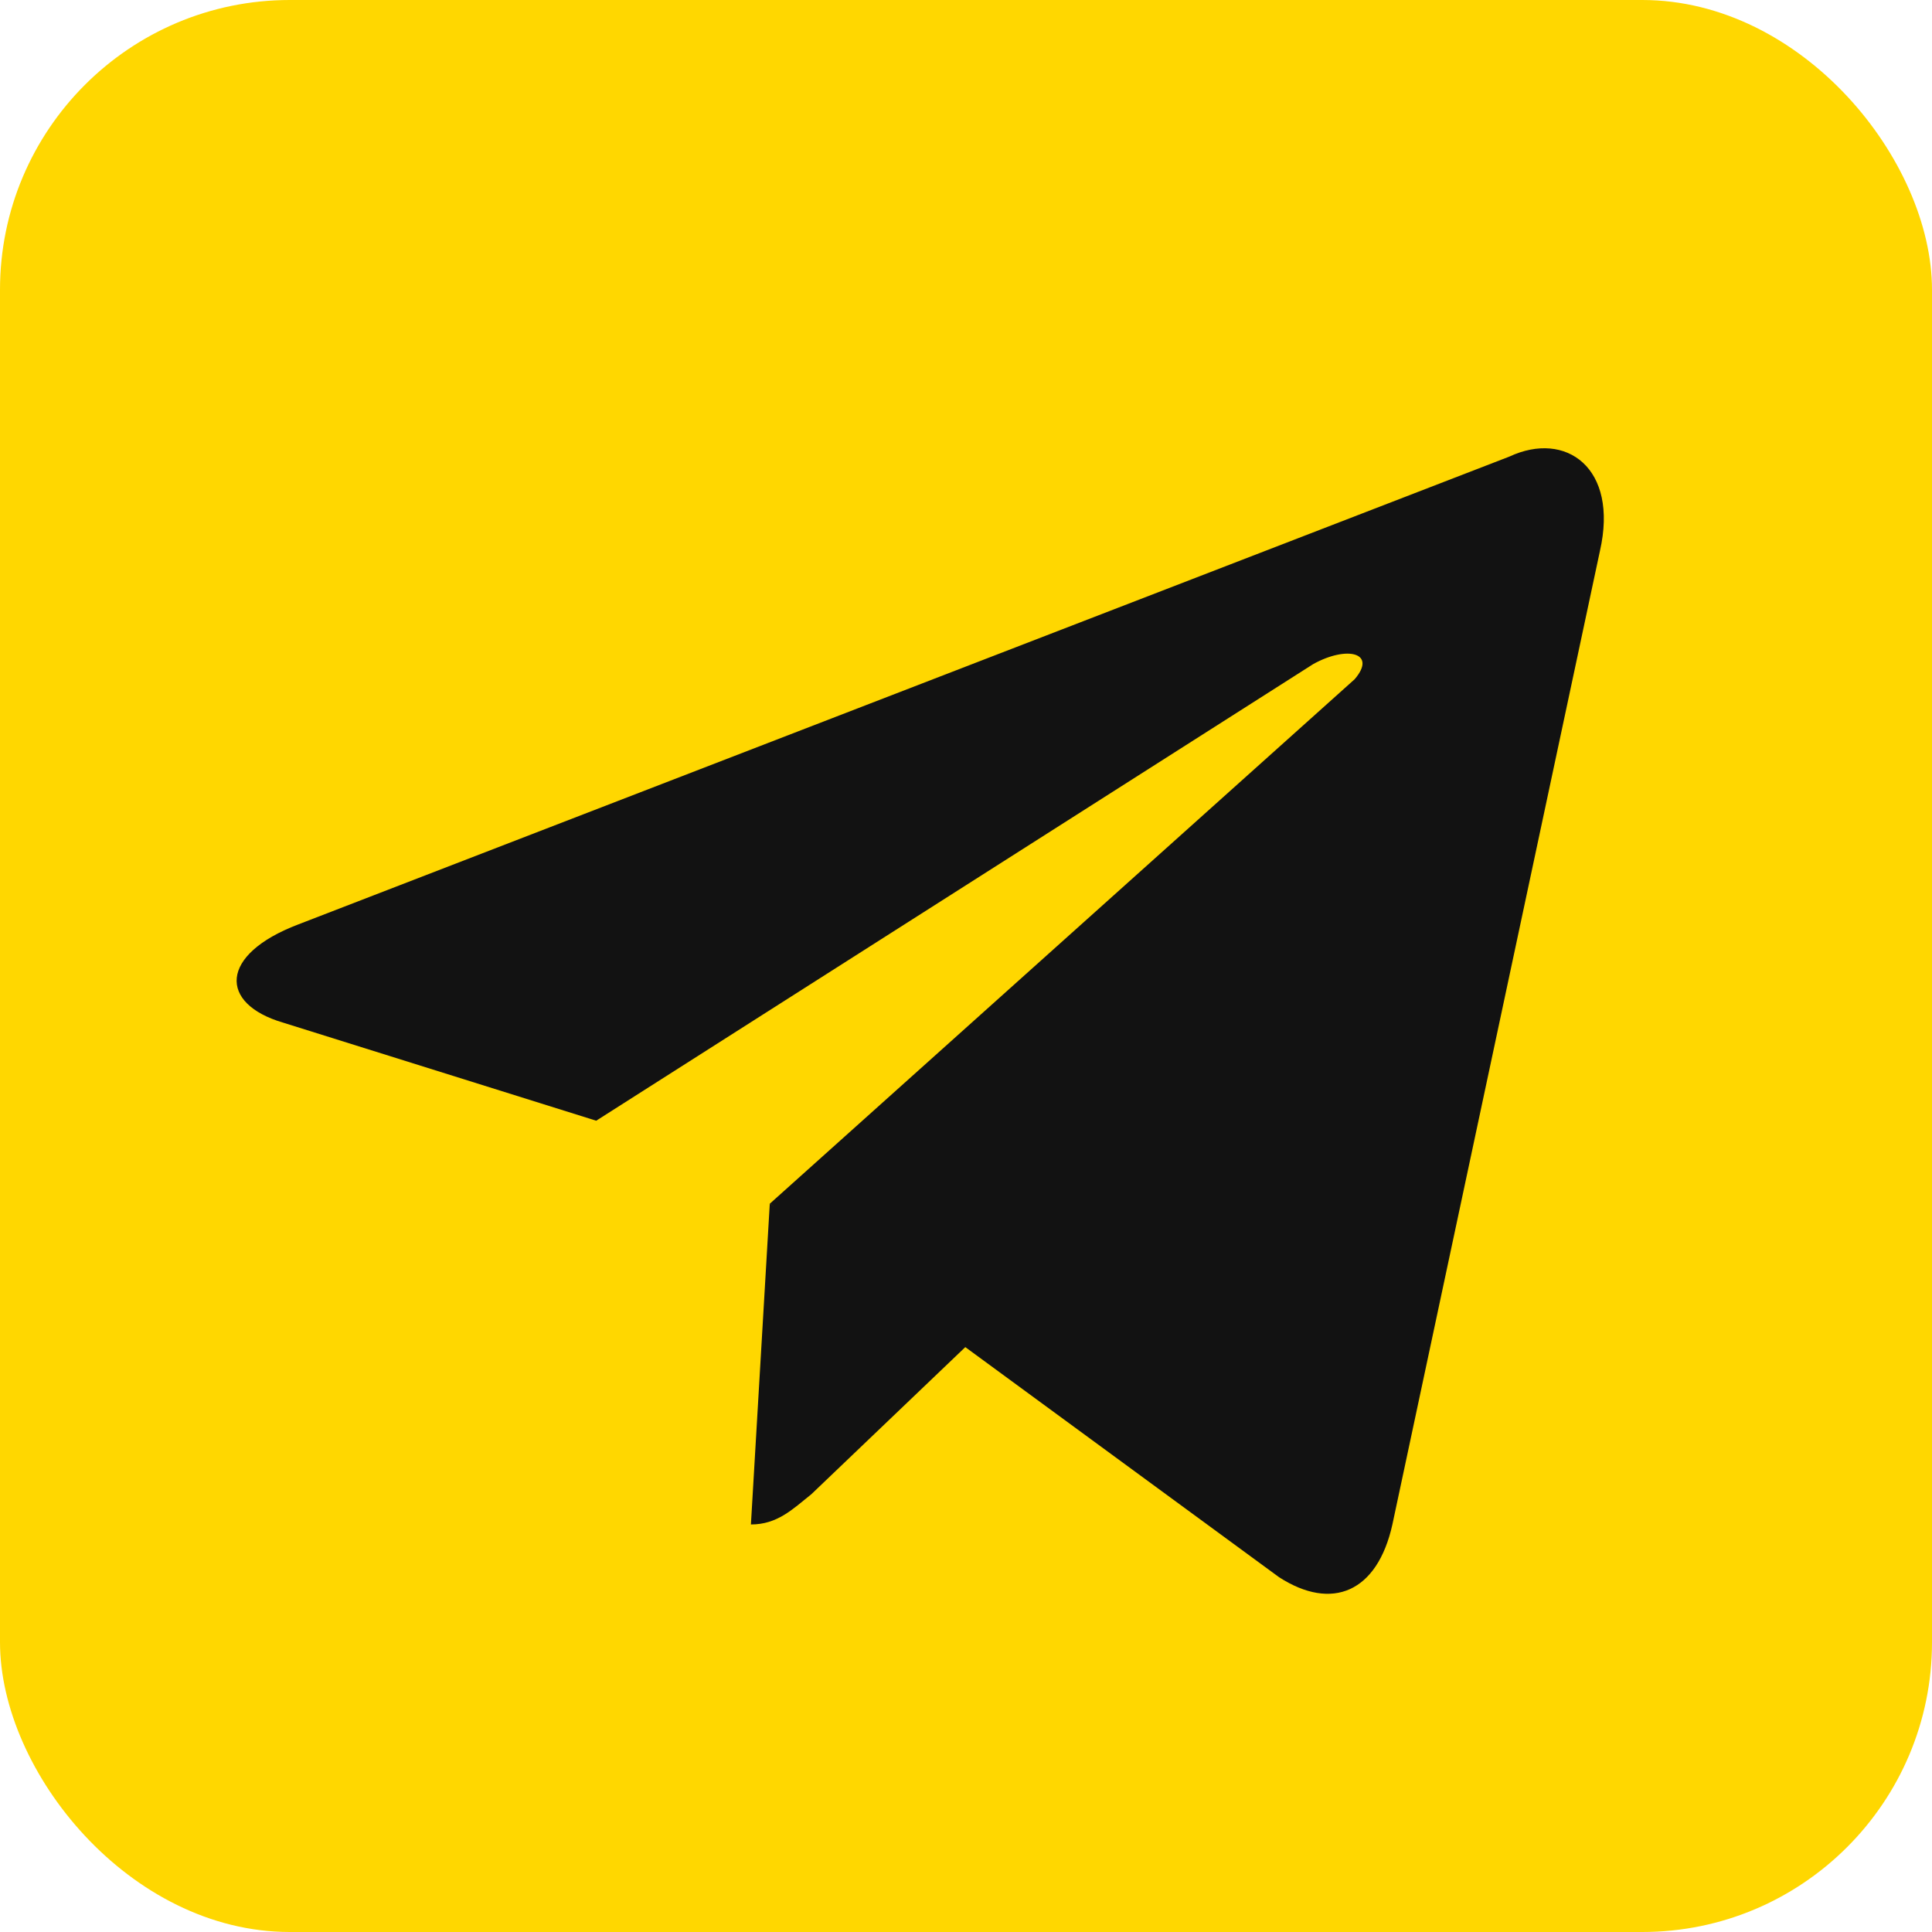
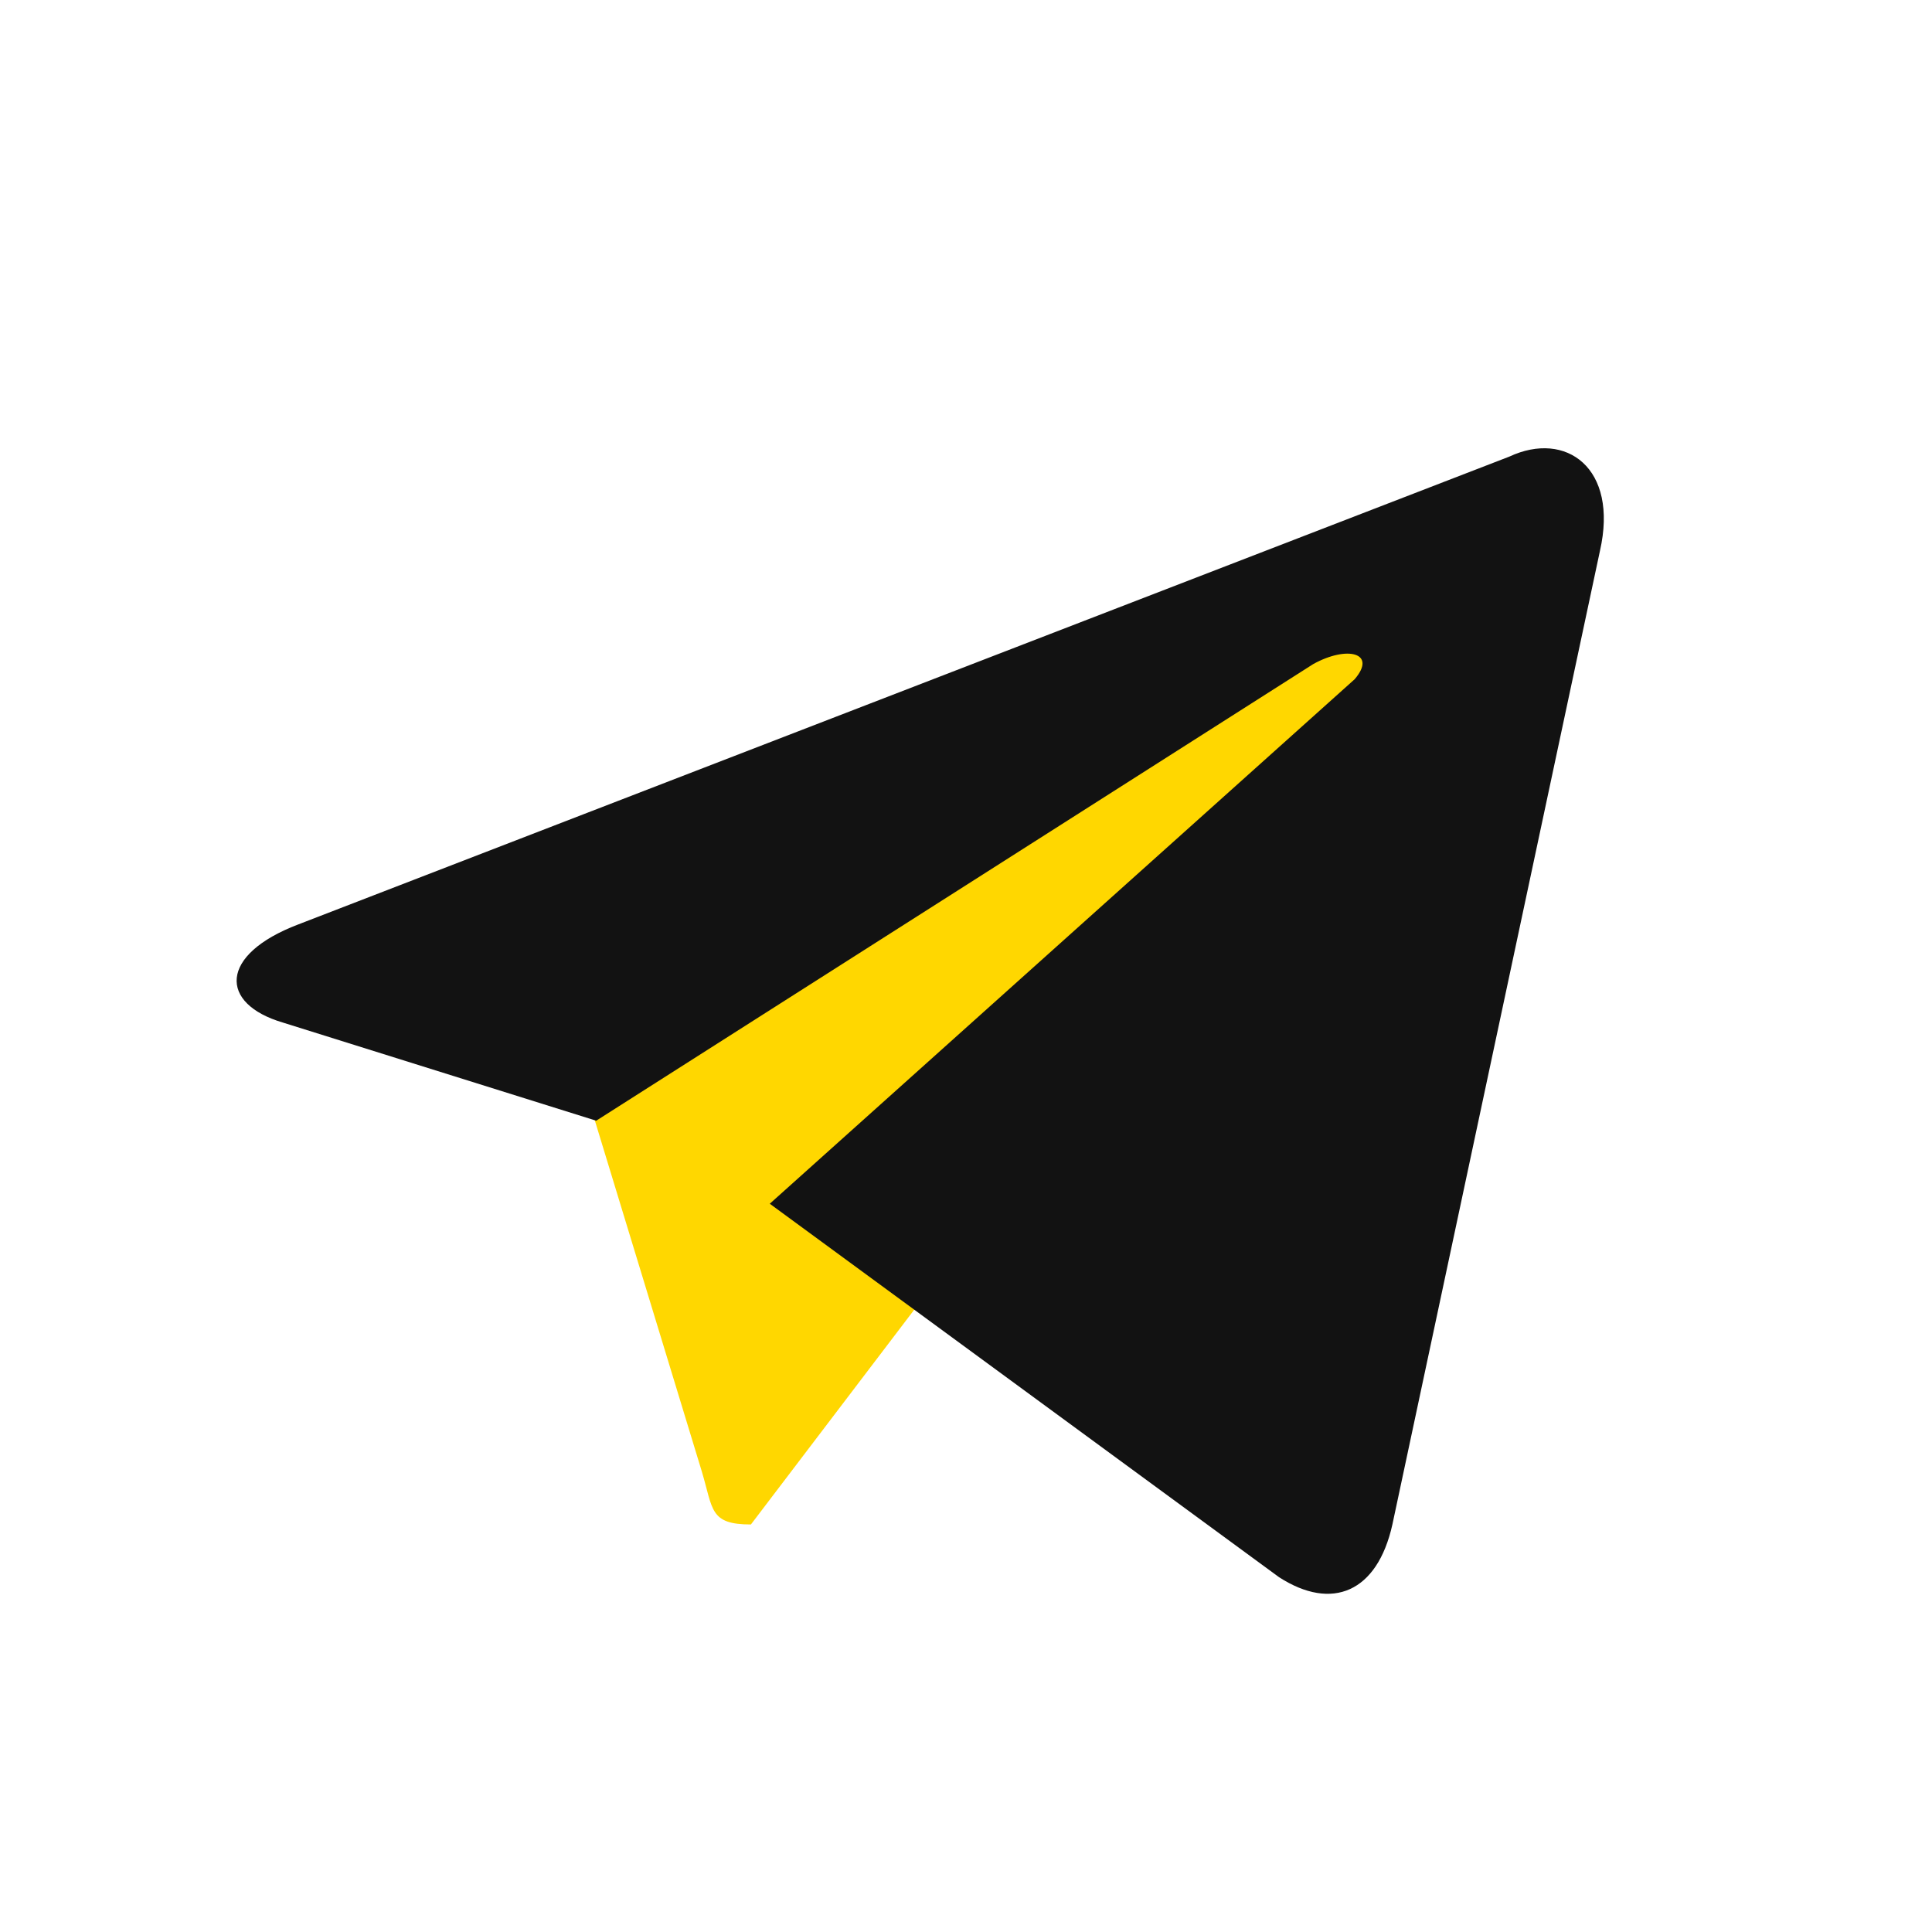
<svg xmlns="http://www.w3.org/2000/svg" aria-label="Telegram" role="img" viewBox="0 0 512 512">
-   <rect width="512" height="512" rx="15%" fill="#ffd700" />
  <path fill="#ffd700" d="M199 404c-11 0-10-4-13-14l-32-105 245-144" />
-   <path fill="#121212" d="M199 404c7 0 11-4 16-8l45-43-56-34" />
  <path fill="#121212" d="M204 319l135 99c14 9 26 4 30-14l55-258c5-22-9-32-24-25L79 245c-21 8-21 21-4 26l83 26 190-121c9-5 17-3 11 4" />
</svg>